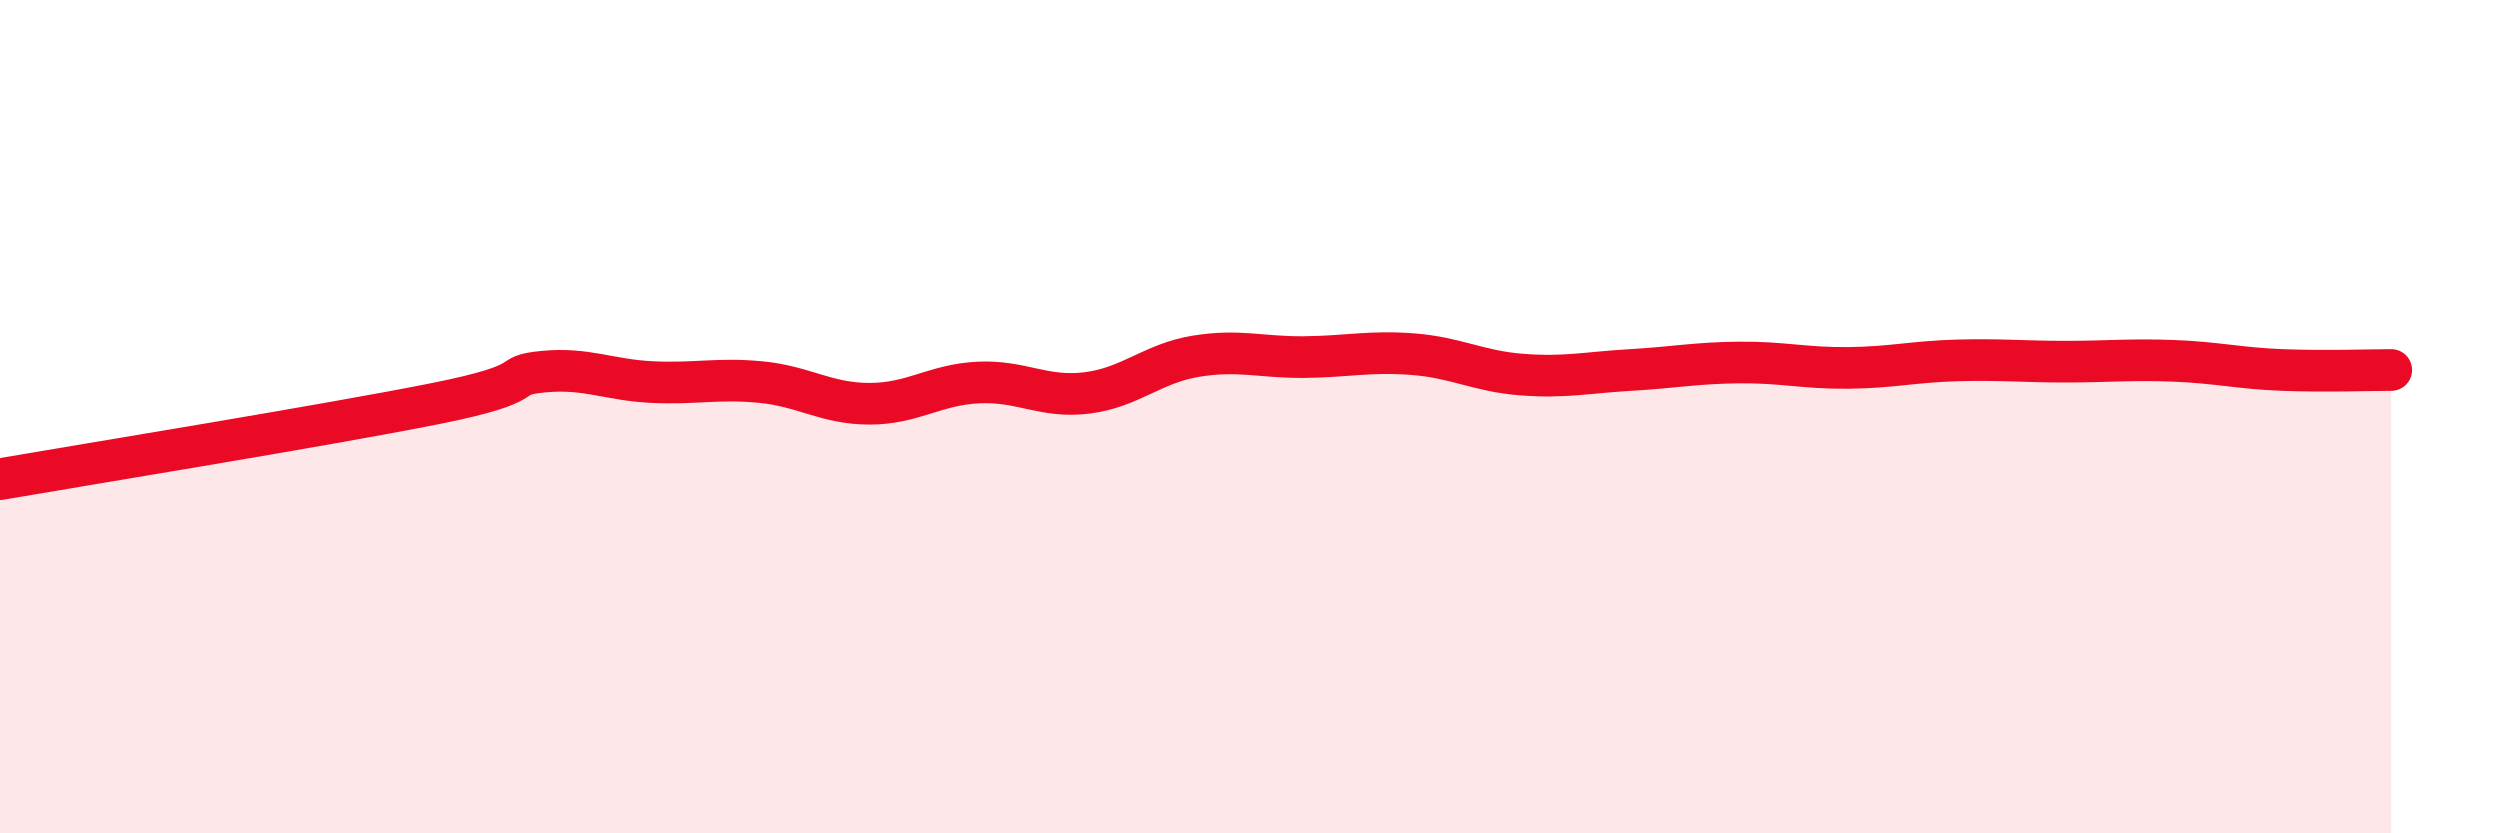
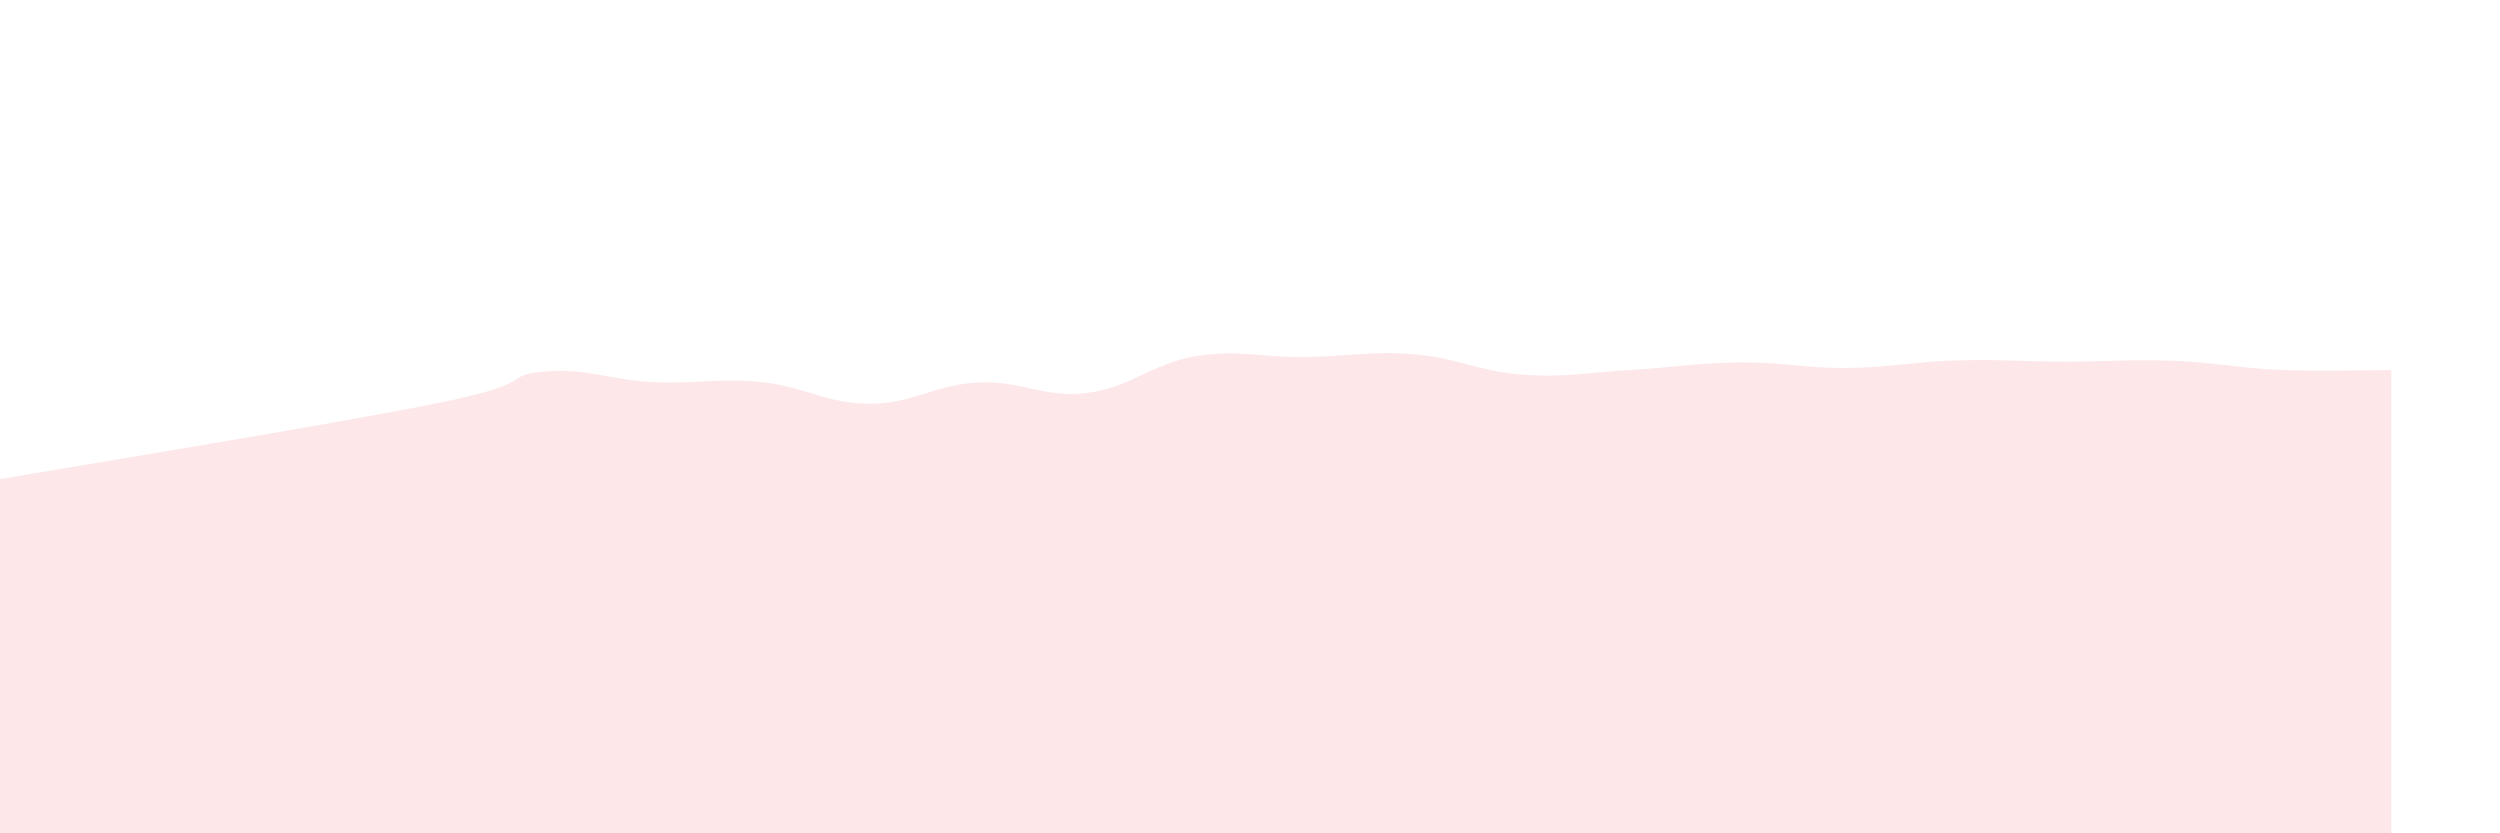
<svg xmlns="http://www.w3.org/2000/svg" width="60" height="20" viewBox="0 0 60 20">
  <path d="M 0,11.5 C 2.09,11.14 7.82,10.21 10.43,9.69 C 13.04,9.17 12,9.02 13.04,8.92 C 14.08,8.82 14.61,9.12 15.65,9.17 C 16.69,9.22 17.22,9.07 18.26,9.17 C 19.3,9.27 19.83,9.69 20.87,9.69 C 21.91,9.69 22.44,9.23 23.48,9.18 C 24.52,9.13 25.05,9.56 26.09,9.43 C 27.13,9.3 27.66,8.72 28.7,8.55 C 29.74,8.38 30.26,8.58 31.3,8.57 C 32.34,8.56 32.87,8.42 33.91,8.5 C 34.95,8.58 35.48,8.91 36.52,8.99 C 37.56,9.07 38.09,8.94 39.13,8.88 C 40.17,8.82 40.7,8.71 41.74,8.7 C 42.78,8.69 43.31,8.84 44.35,8.83 C 45.39,8.82 45.92,8.68 46.96,8.65 C 48,8.62 48.53,8.68 49.57,8.68 C 50.61,8.68 51.13,8.62 52.17,8.66 C 53.21,8.7 53.74,8.84 54.78,8.88 C 55.82,8.92 56.87,8.88 57.39,8.88L57.39 20L0 20Z" fill="#EB0A25" opacity="0.1" stroke-linecap="round" stroke-linejoin="round" />
-   <path d="M 0,11.5 C 2.09,11.14 7.82,10.21 10.43,9.69 C 13.04,9.17 12,9.02 13.04,8.92 C 14.08,8.82 14.61,9.12 15.65,9.17 C 16.69,9.22 17.22,9.07 18.26,9.17 C 19.3,9.27 19.83,9.69 20.87,9.69 C 21.91,9.69 22.44,9.23 23.48,9.18 C 24.52,9.13 25.05,9.56 26.09,9.43 C 27.13,9.3 27.66,8.72 28.7,8.55 C 29.74,8.38 30.26,8.58 31.3,8.57 C 32.34,8.56 32.87,8.42 33.91,8.5 C 34.95,8.58 35.48,8.91 36.52,8.99 C 37.56,9.07 38.09,8.94 39.13,8.88 C 40.17,8.82 40.7,8.71 41.74,8.7 C 42.78,8.69 43.31,8.84 44.35,8.83 C 45.39,8.82 45.92,8.68 46.96,8.65 C 48,8.62 48.53,8.68 49.57,8.68 C 50.61,8.68 51.13,8.62 52.17,8.66 C 53.21,8.7 53.74,8.84 54.78,8.88 C 55.82,8.92 56.87,8.88 57.39,8.88" stroke="#EB0A25" stroke-width="1" fill="none" stroke-linecap="round" stroke-linejoin="round" />
</svg>